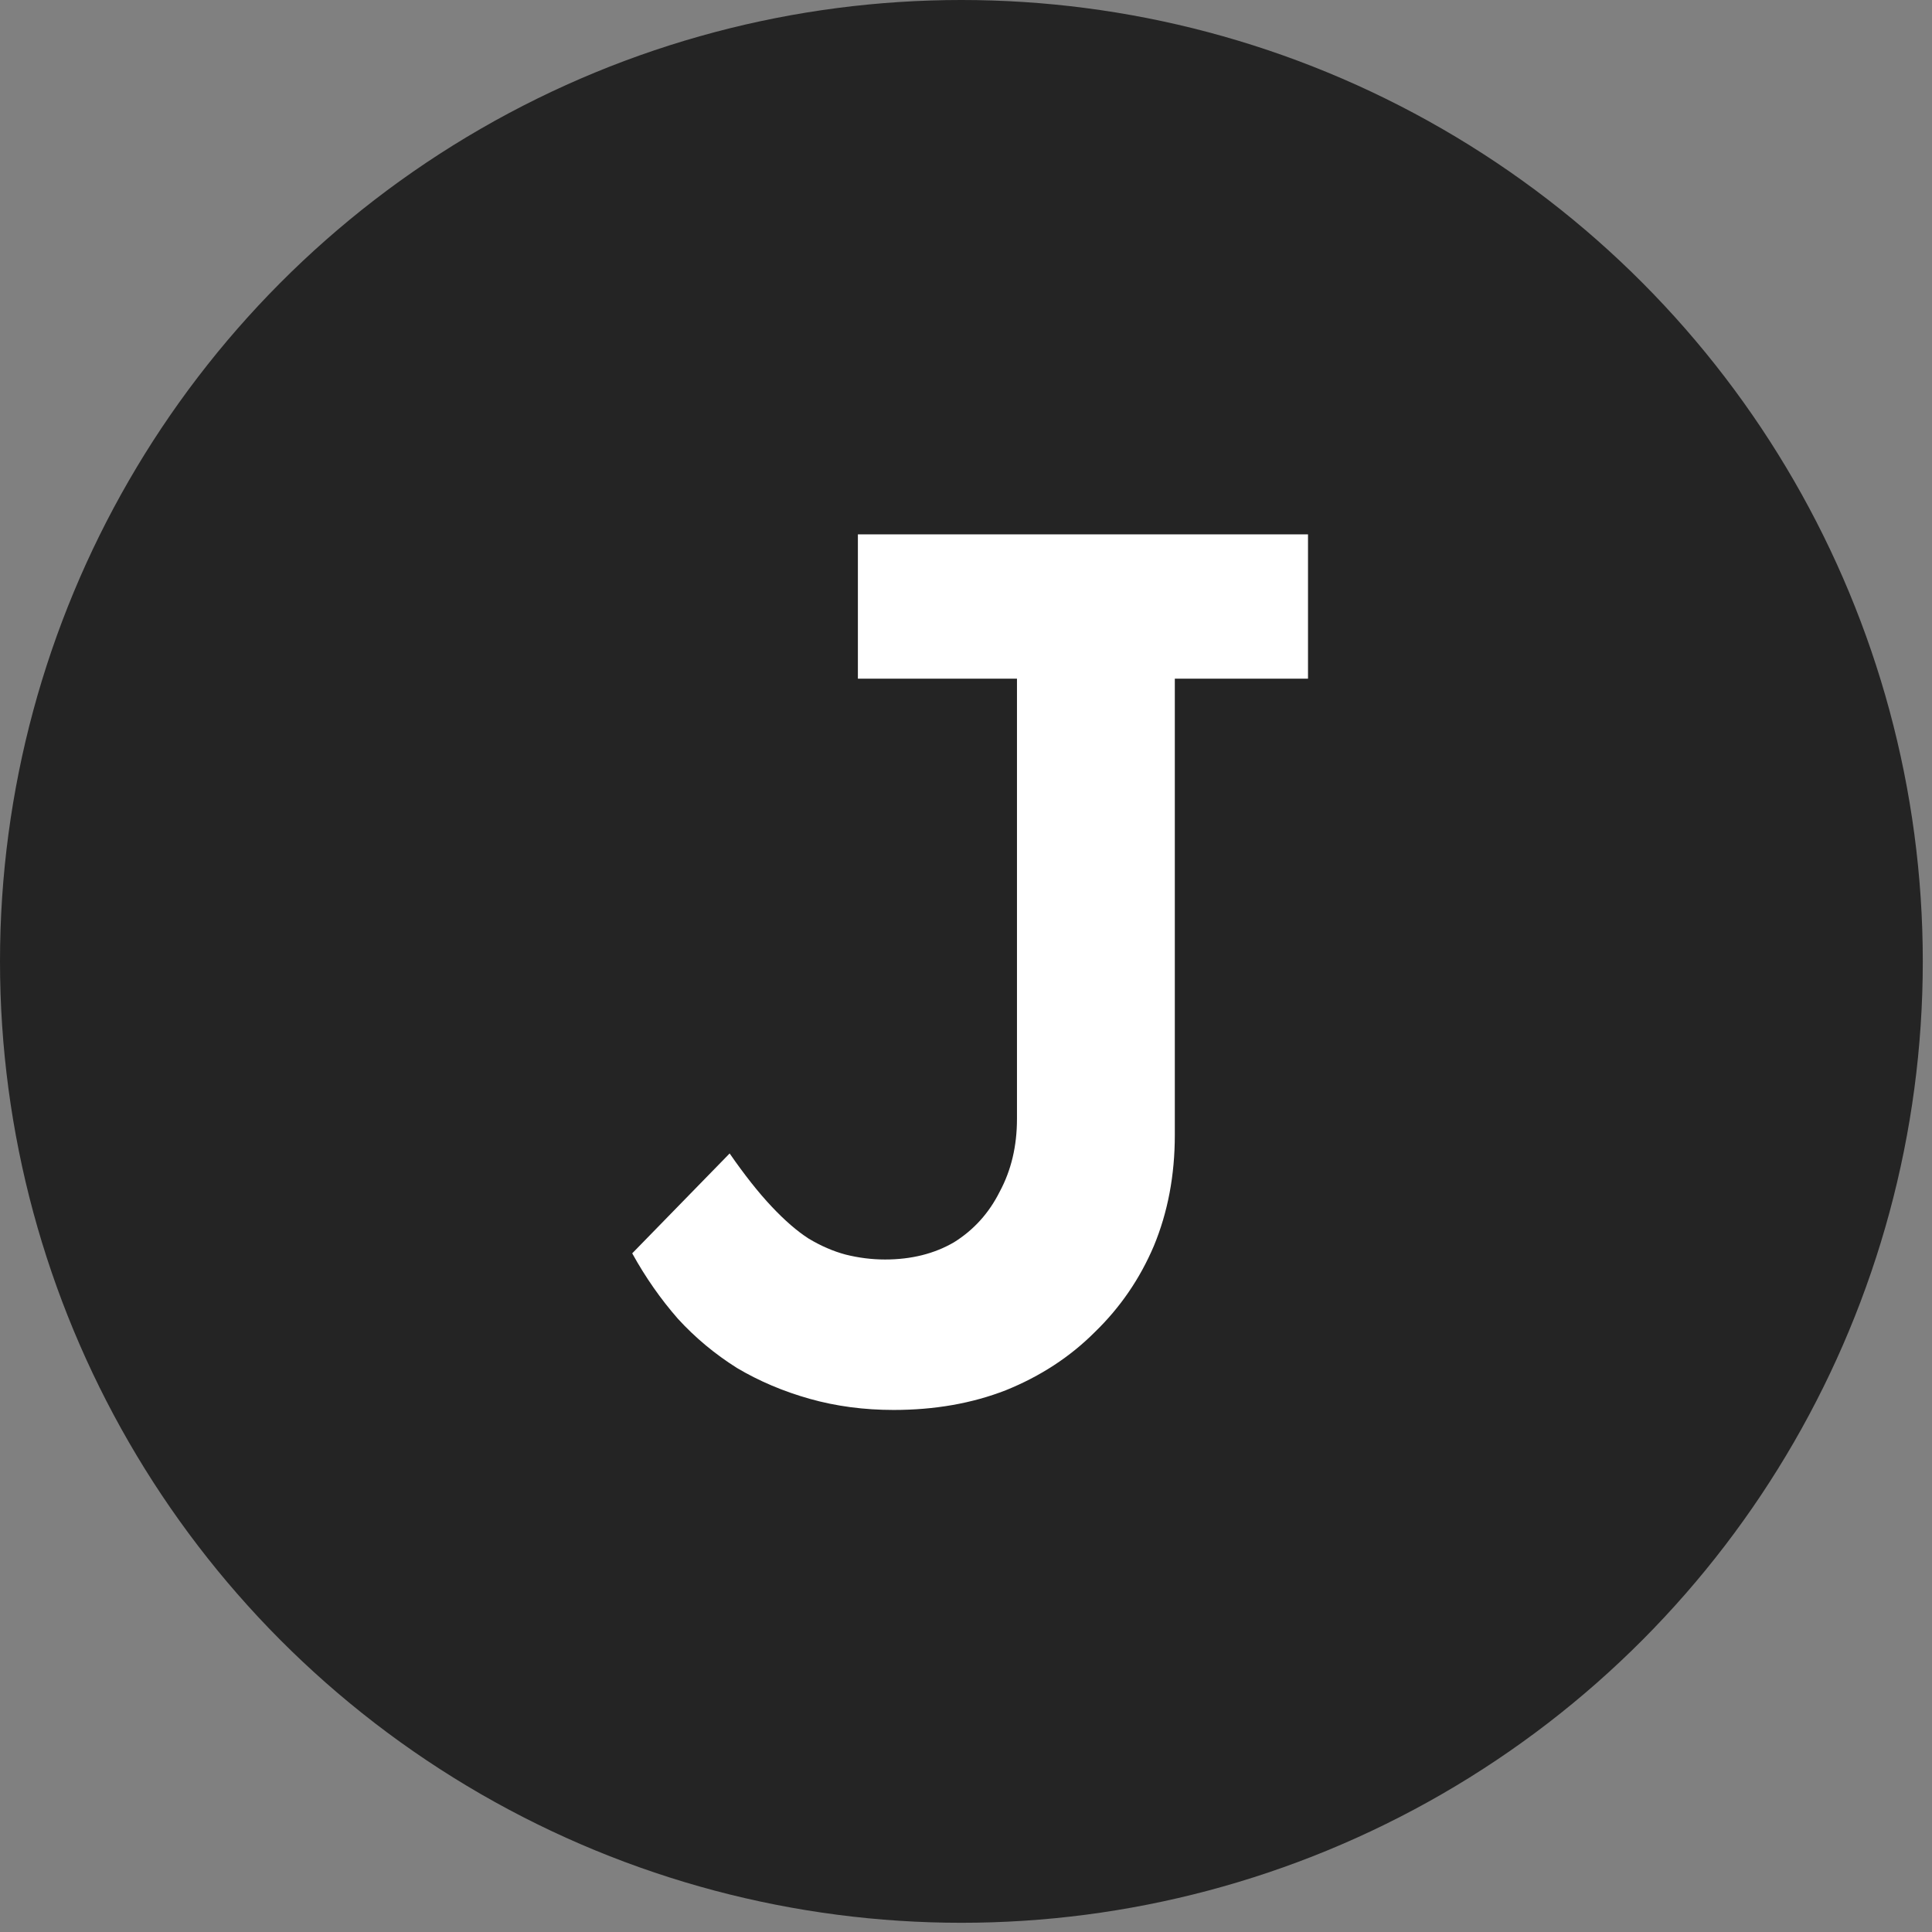
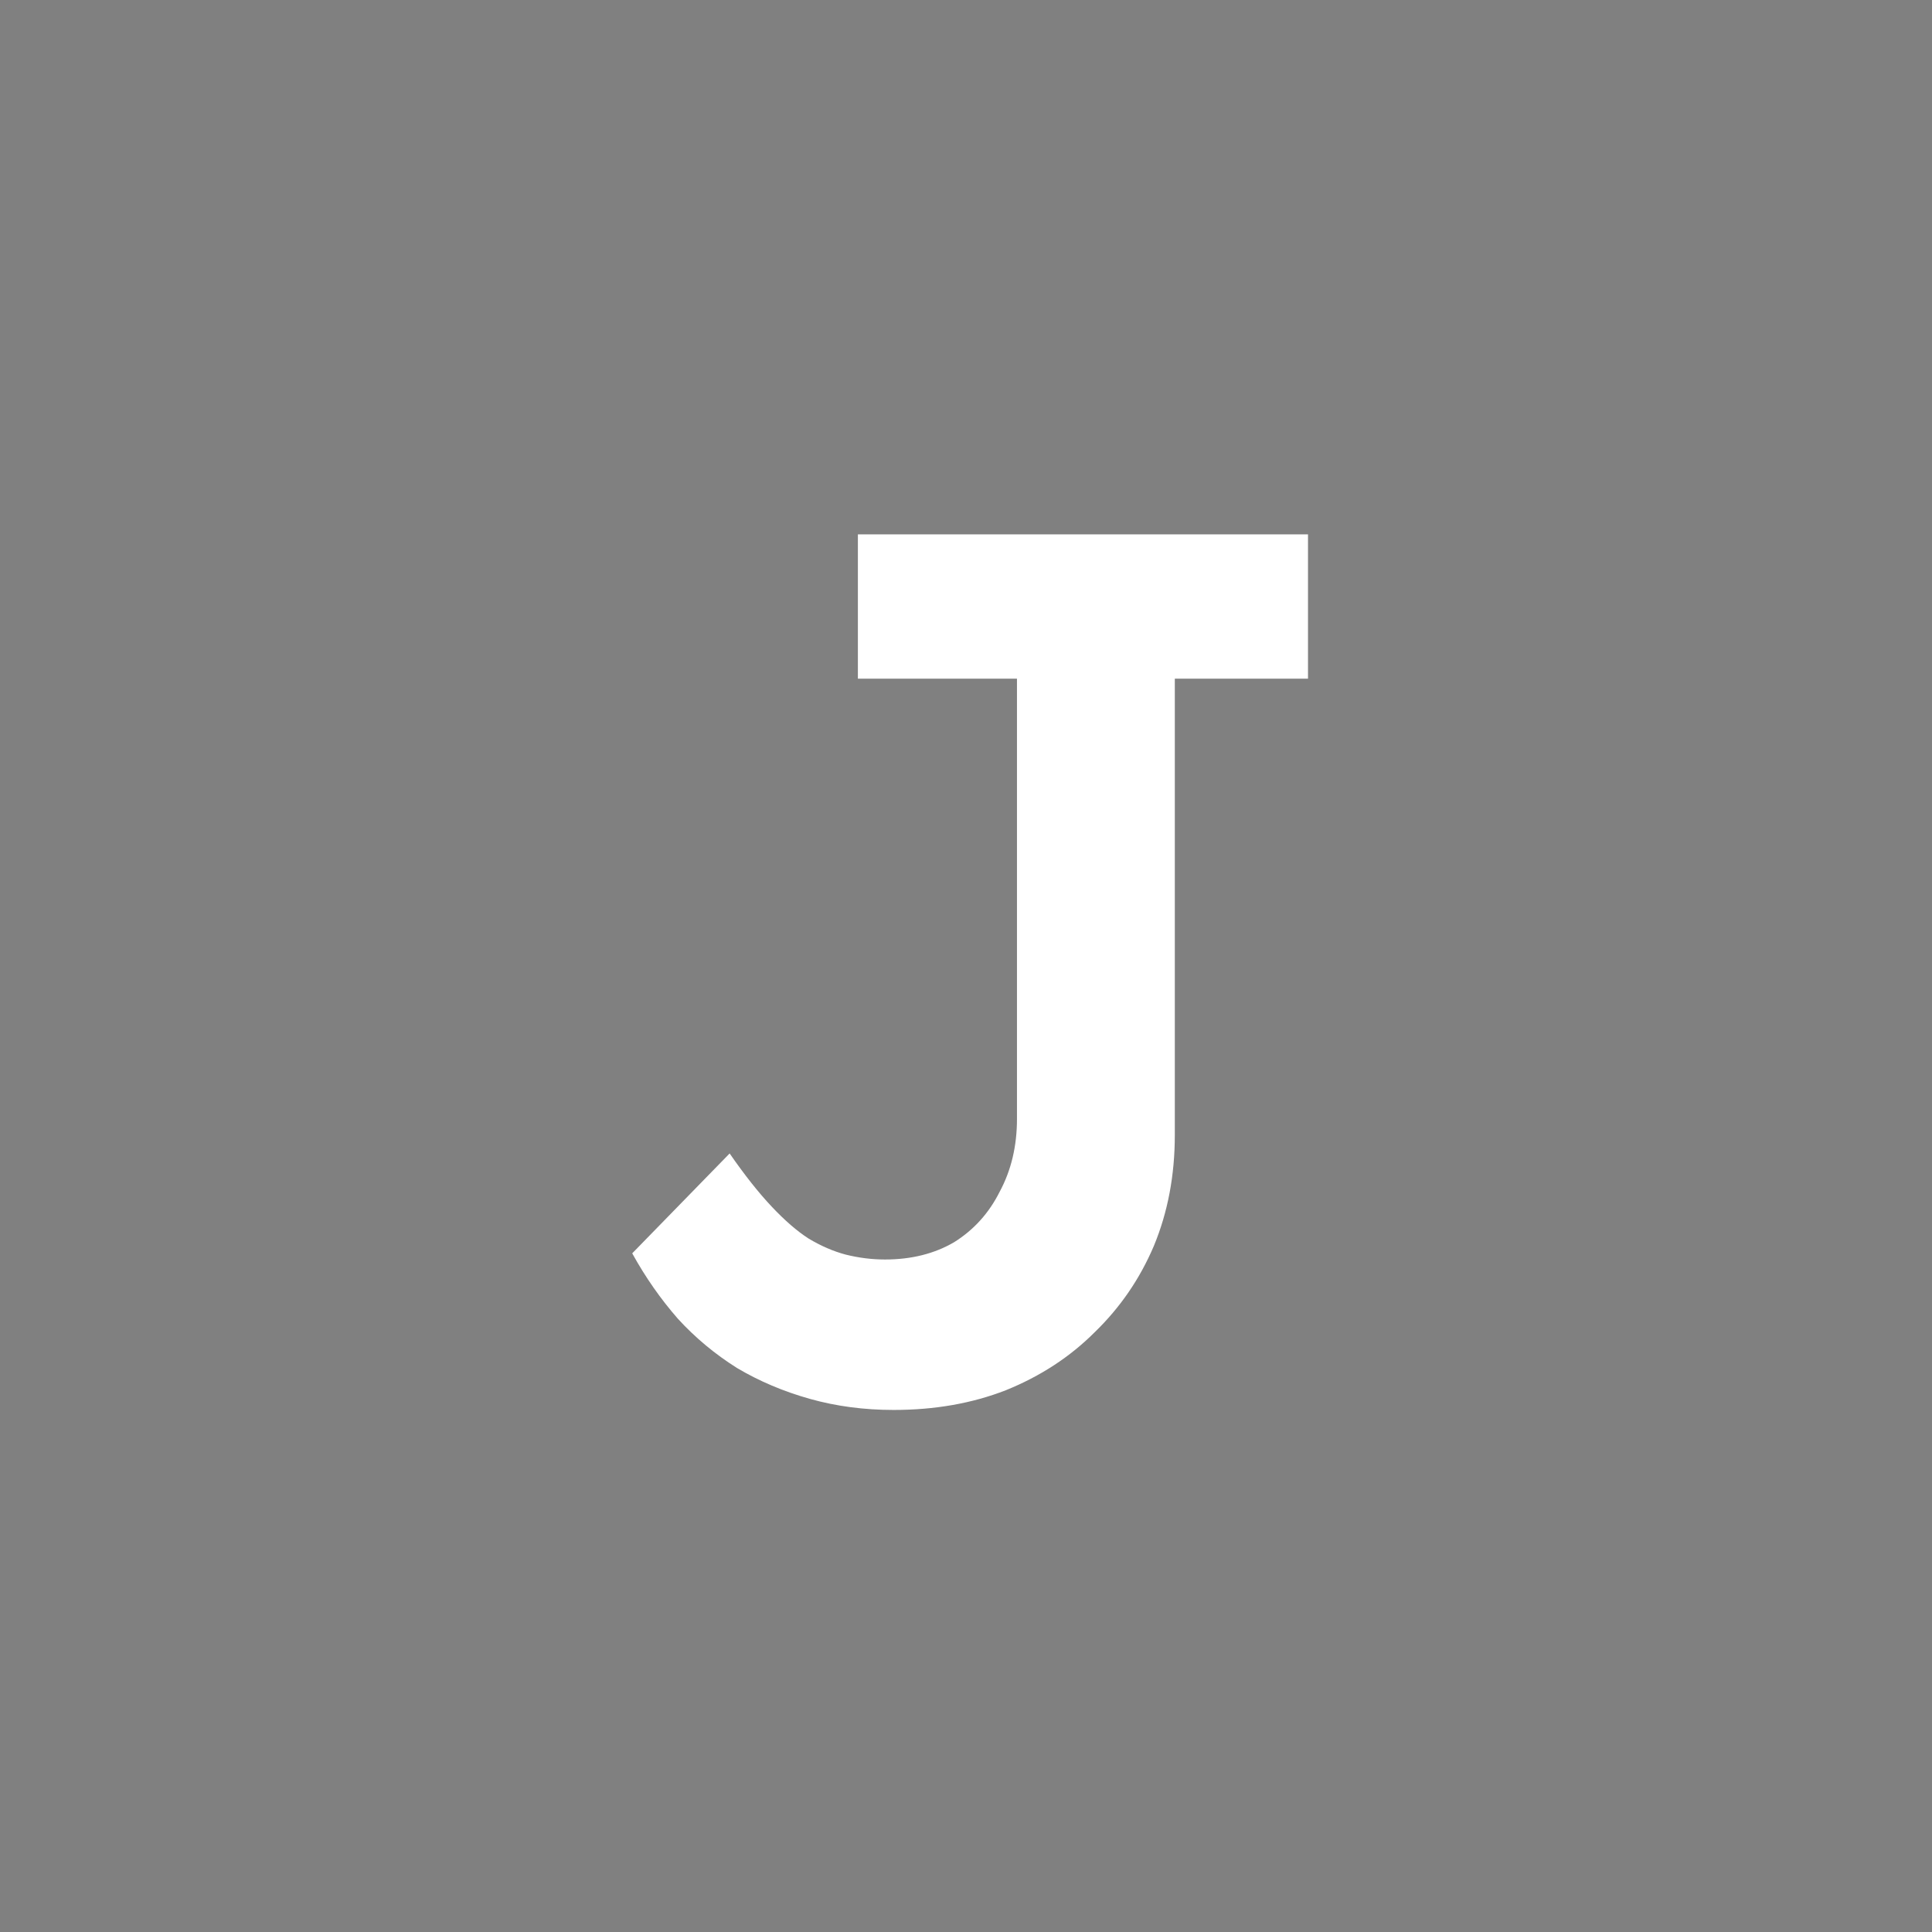
<svg xmlns="http://www.w3.org/2000/svg" width="47" height="47" viewBox="0 0 47 47" fill="none">
  <rect x="0" y="0" width="47" height="47" fill="#808080" stroke="none" />
-   <circle cx="23.388" cy="23.388" r="23.388" fill="#242424" />
  <path d="M21.74 34.3C21.02 34.3 20.34 34.21 19.7 34.03C19.06 33.85 18.47 33.6 17.93 33.28C17.39 32.94 16.91 32.54 16.49 32.08C16.07 31.6 15.7 31.07 15.38 30.49L17.75 28.06C18.11 28.58 18.45 29.01 18.77 29.35C19.09 29.69 19.39 29.95 19.67 30.13C19.97 30.31 20.27 30.44 20.57 30.52C20.89 30.6 21.21 30.64 21.53 30.64C22.17 30.64 22.73 30.5 23.21 30.22C23.69 29.92 24.06 29.51 24.32 28.99C24.6 28.47 24.74 27.88 24.74 27.22V16.51H20.87V13H31.82V16.51H28.58V27.61C28.58 28.59 28.41 29.49 28.07 30.31C27.73 31.11 27.25 31.81 26.63 32.41C26.03 33.01 25.31 33.48 24.47 33.82C23.65 34.14 22.74 34.3 21.74 34.3Z" fill="white" />
</svg>